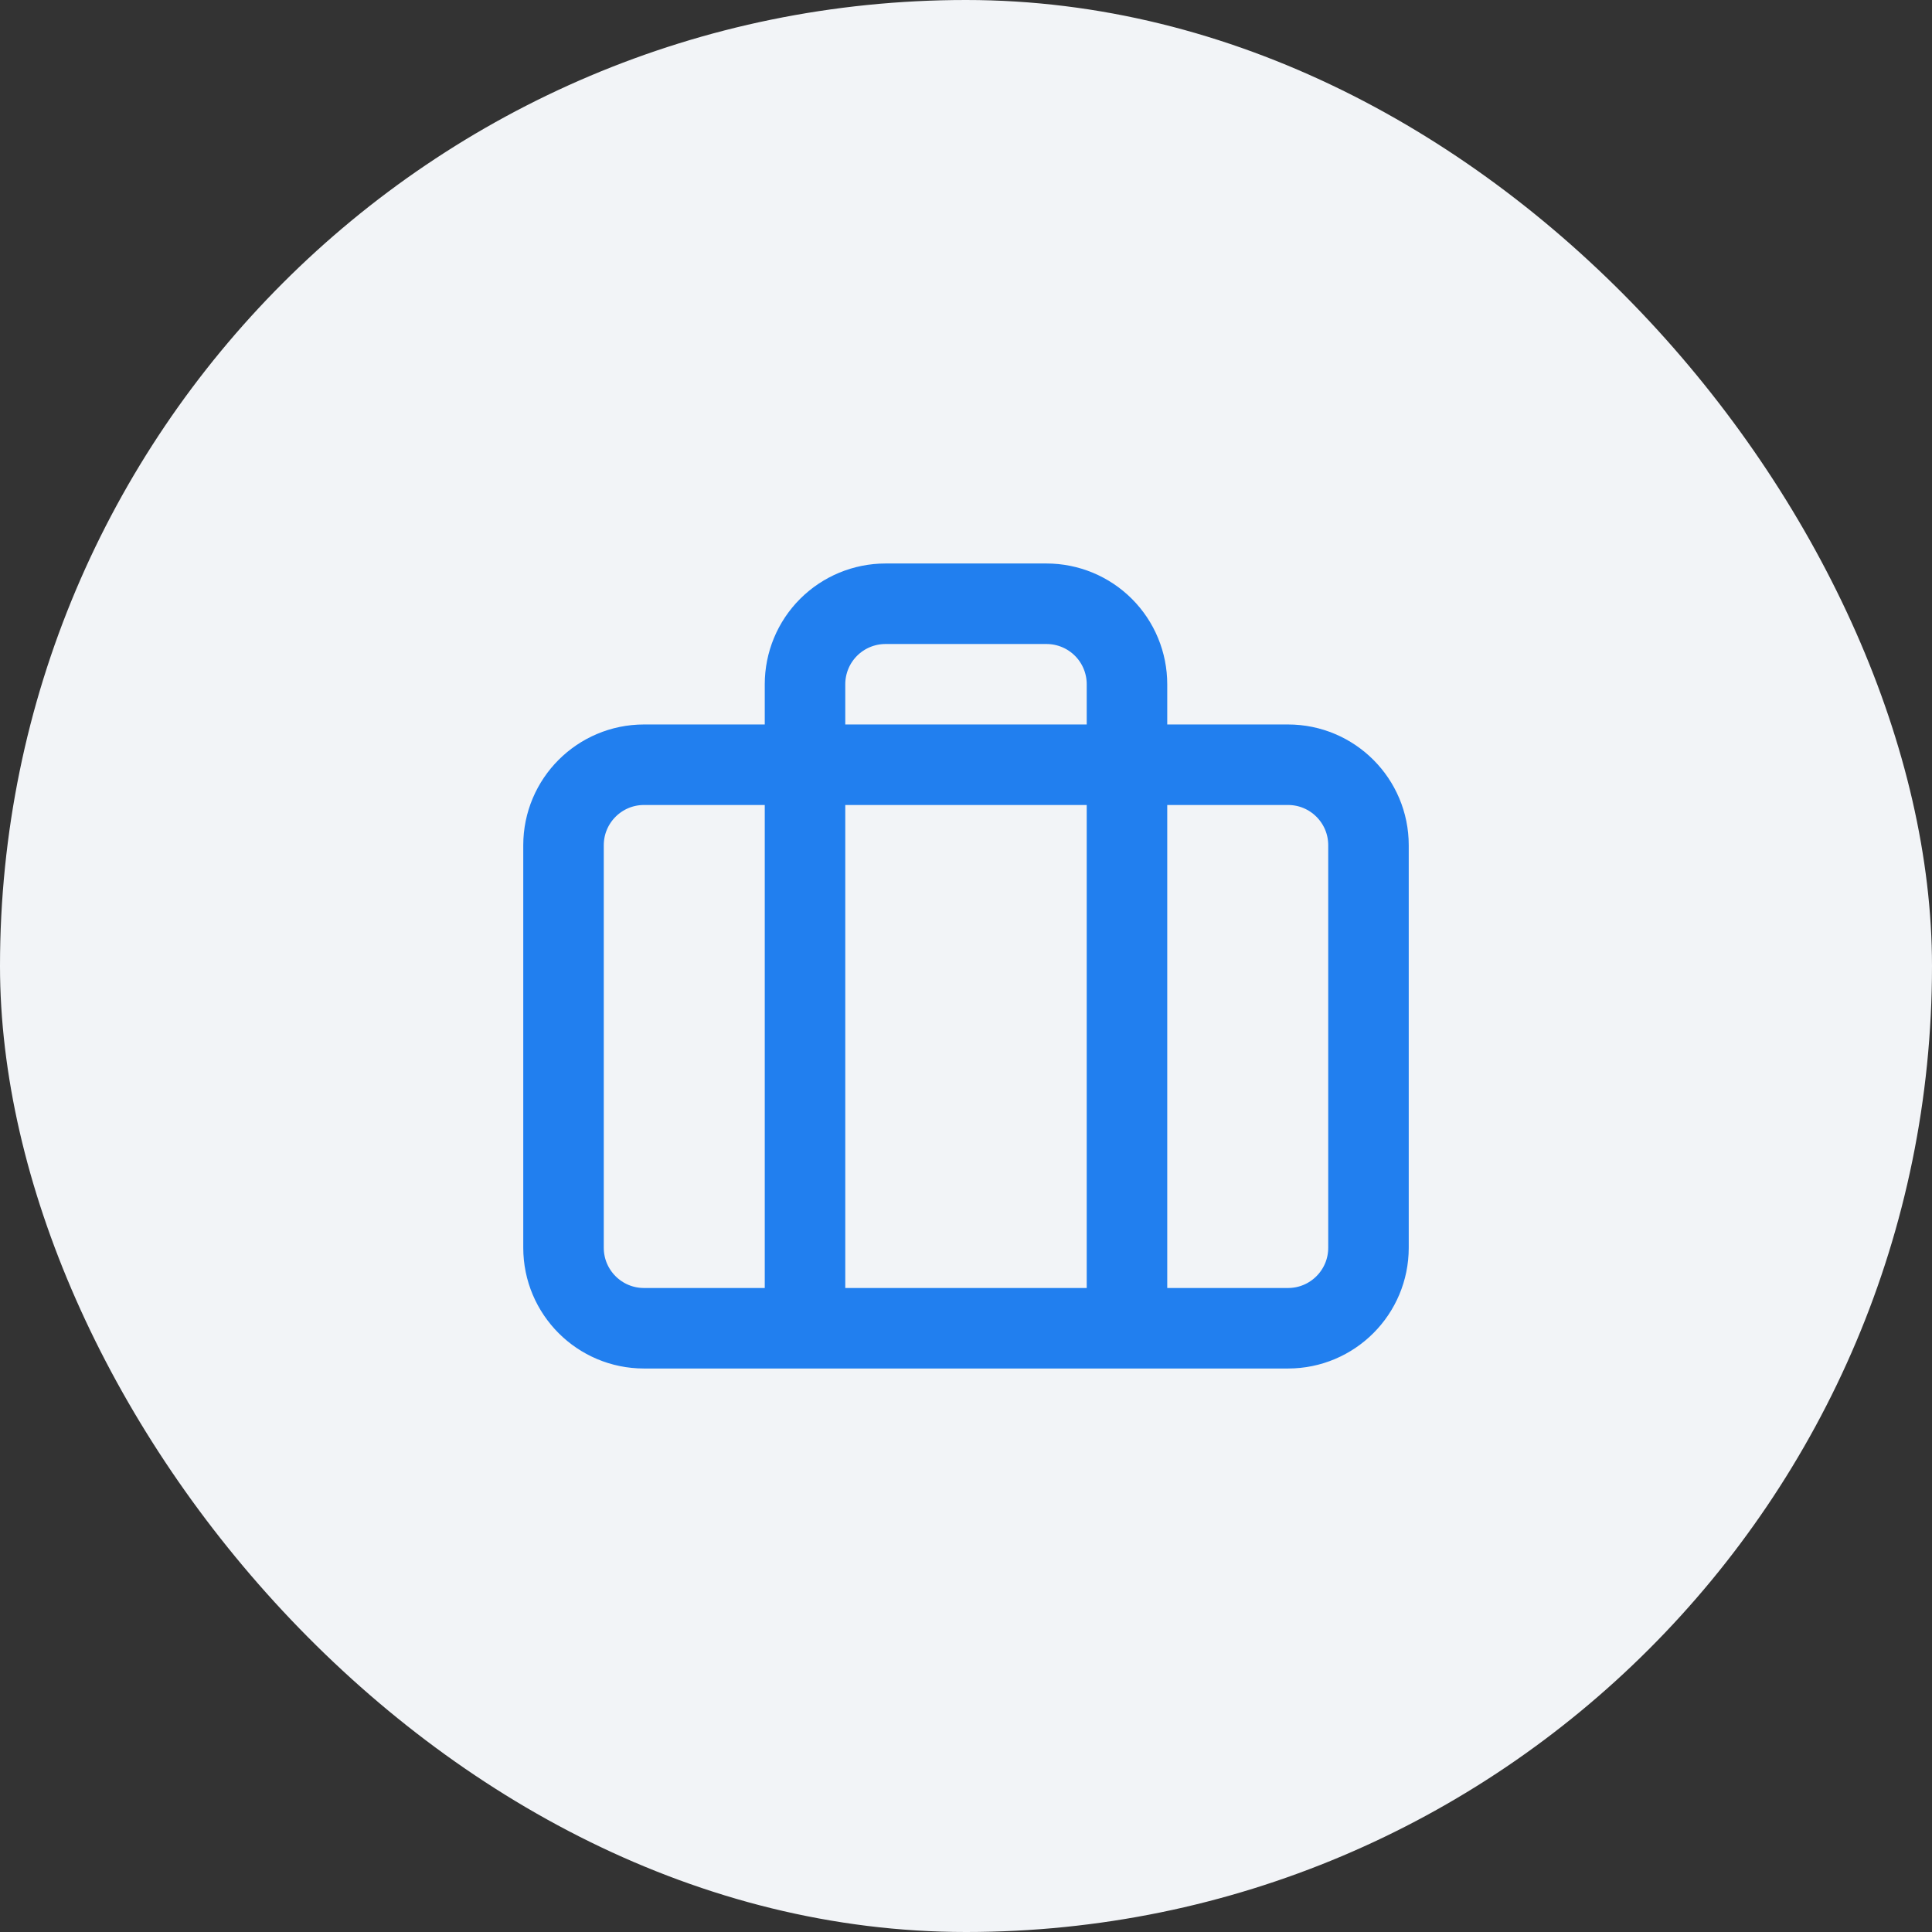
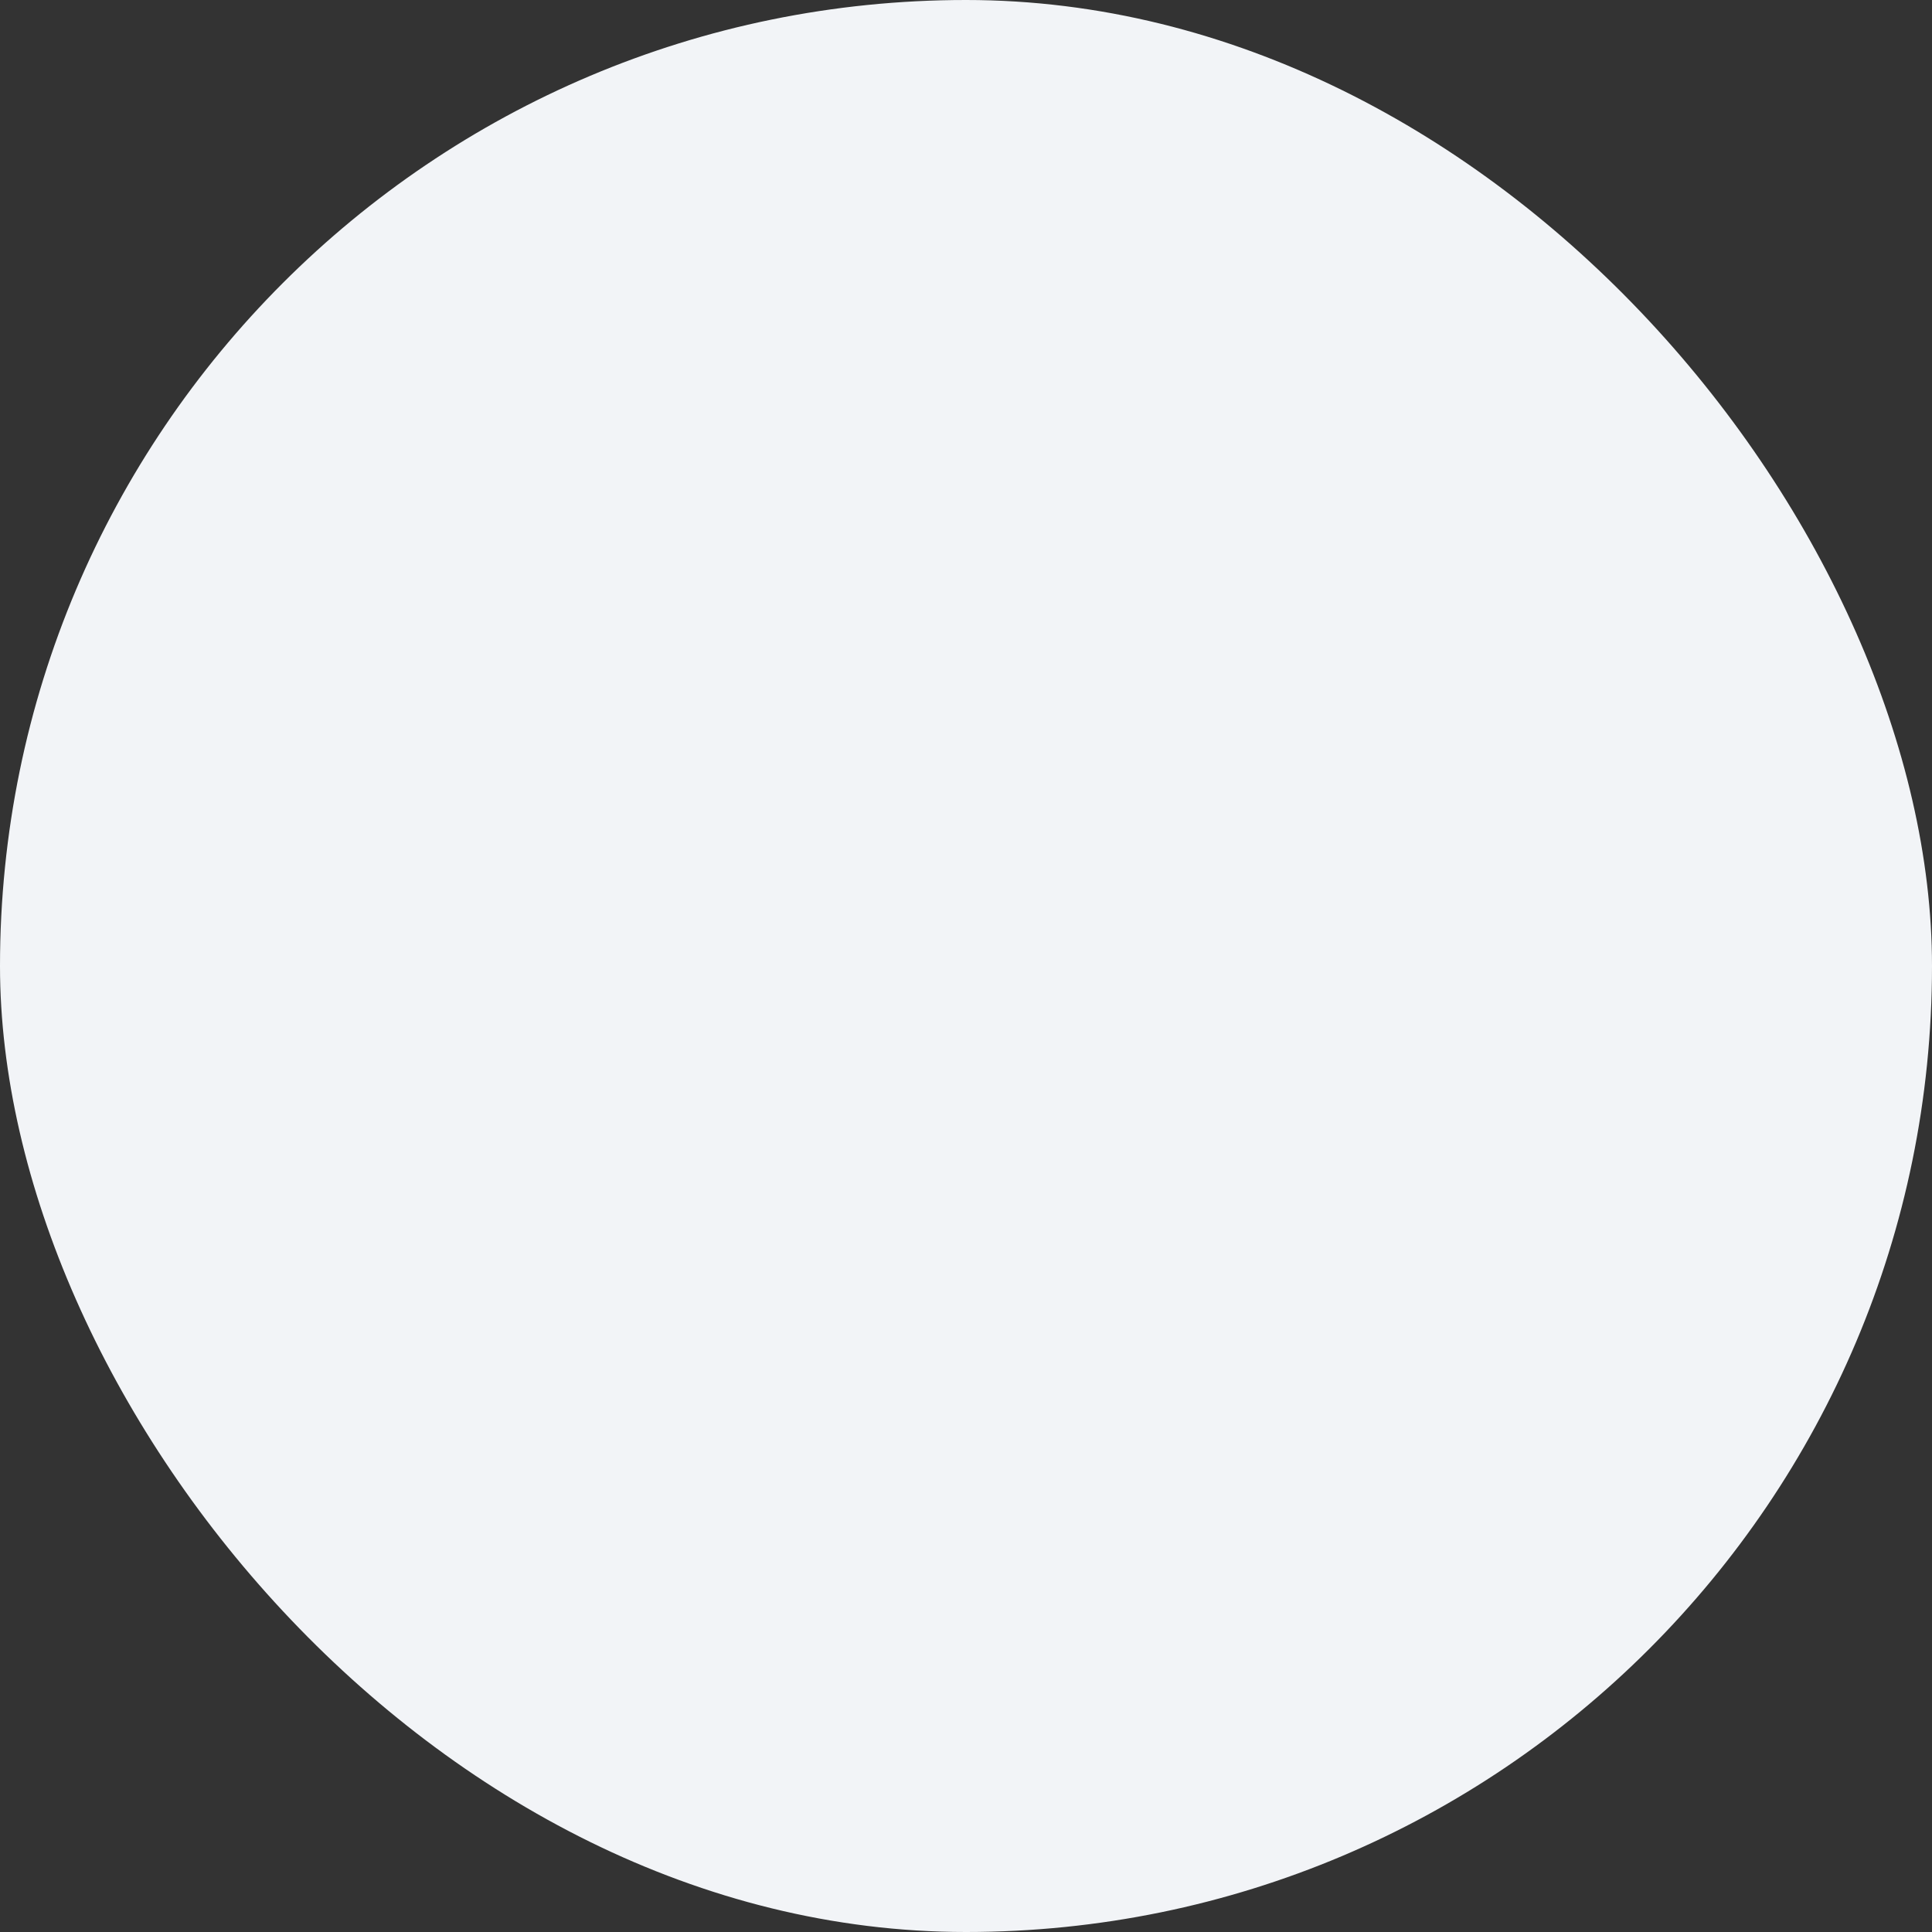
<svg xmlns="http://www.w3.org/2000/svg" width="40" height="40" viewBox="0 0 40 40" fill="none">
  <rect x="0" y="0" width="40" height="40" fill="#333333" stroke="none" />
  <rect width="40" height="40" rx="20" fill="#F2F4F7" />
-   <path d="M23.333 27.5V14.167C23.333 13.725 23.158 13.301 22.845 12.988C22.533 12.676 22.109 12.5 21.667 12.5H18.333C17.891 12.5 17.467 12.676 17.155 12.988C16.842 13.301 16.667 13.725 16.667 14.167V27.5M13.333 15.833H26.667C27.587 15.833 28.333 16.579 28.333 17.5V25.833C28.333 26.754 27.587 27.5 26.667 27.5H13.333C12.413 27.5 11.667 26.754 11.667 25.833V17.5C11.667 16.579 12.413 15.833 13.333 15.833Z" stroke="#217FEF" stroke-width="1.667" stroke-linecap="round" stroke-linejoin="round" />
</svg>